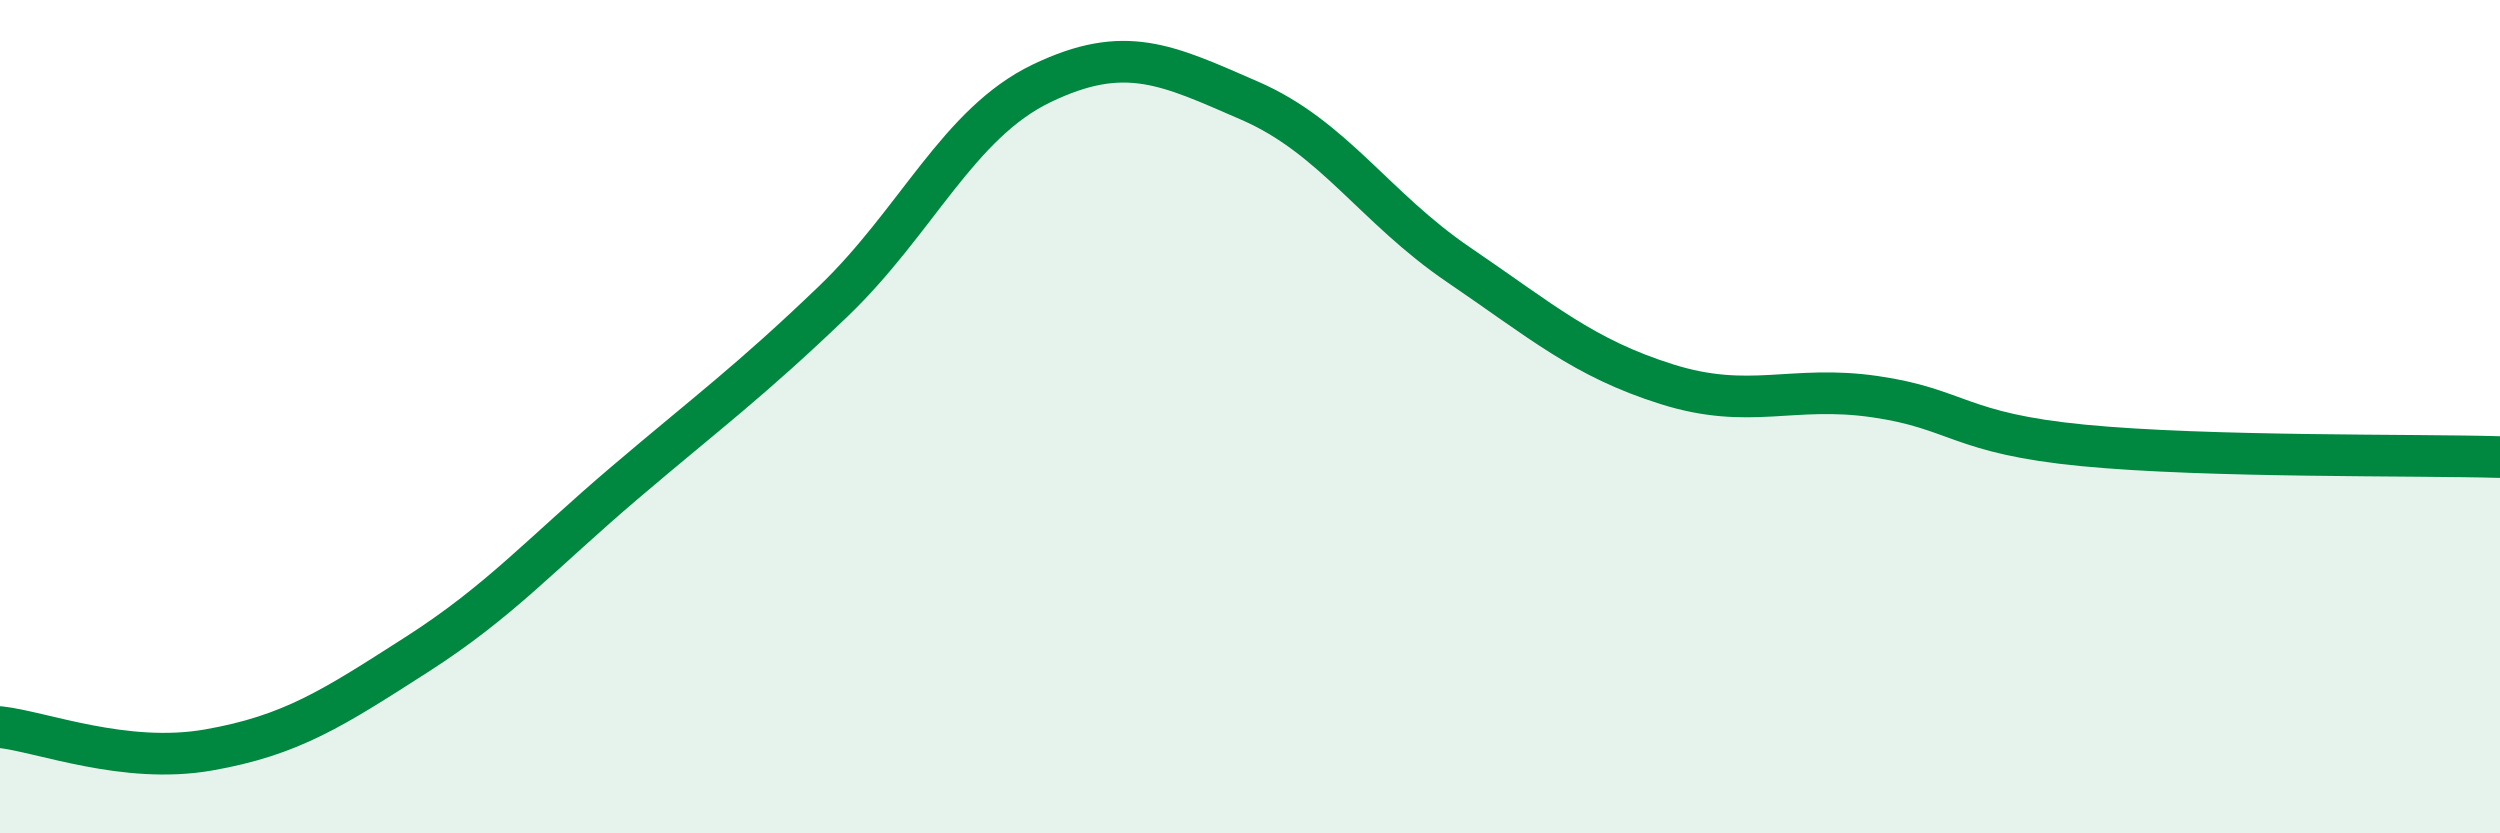
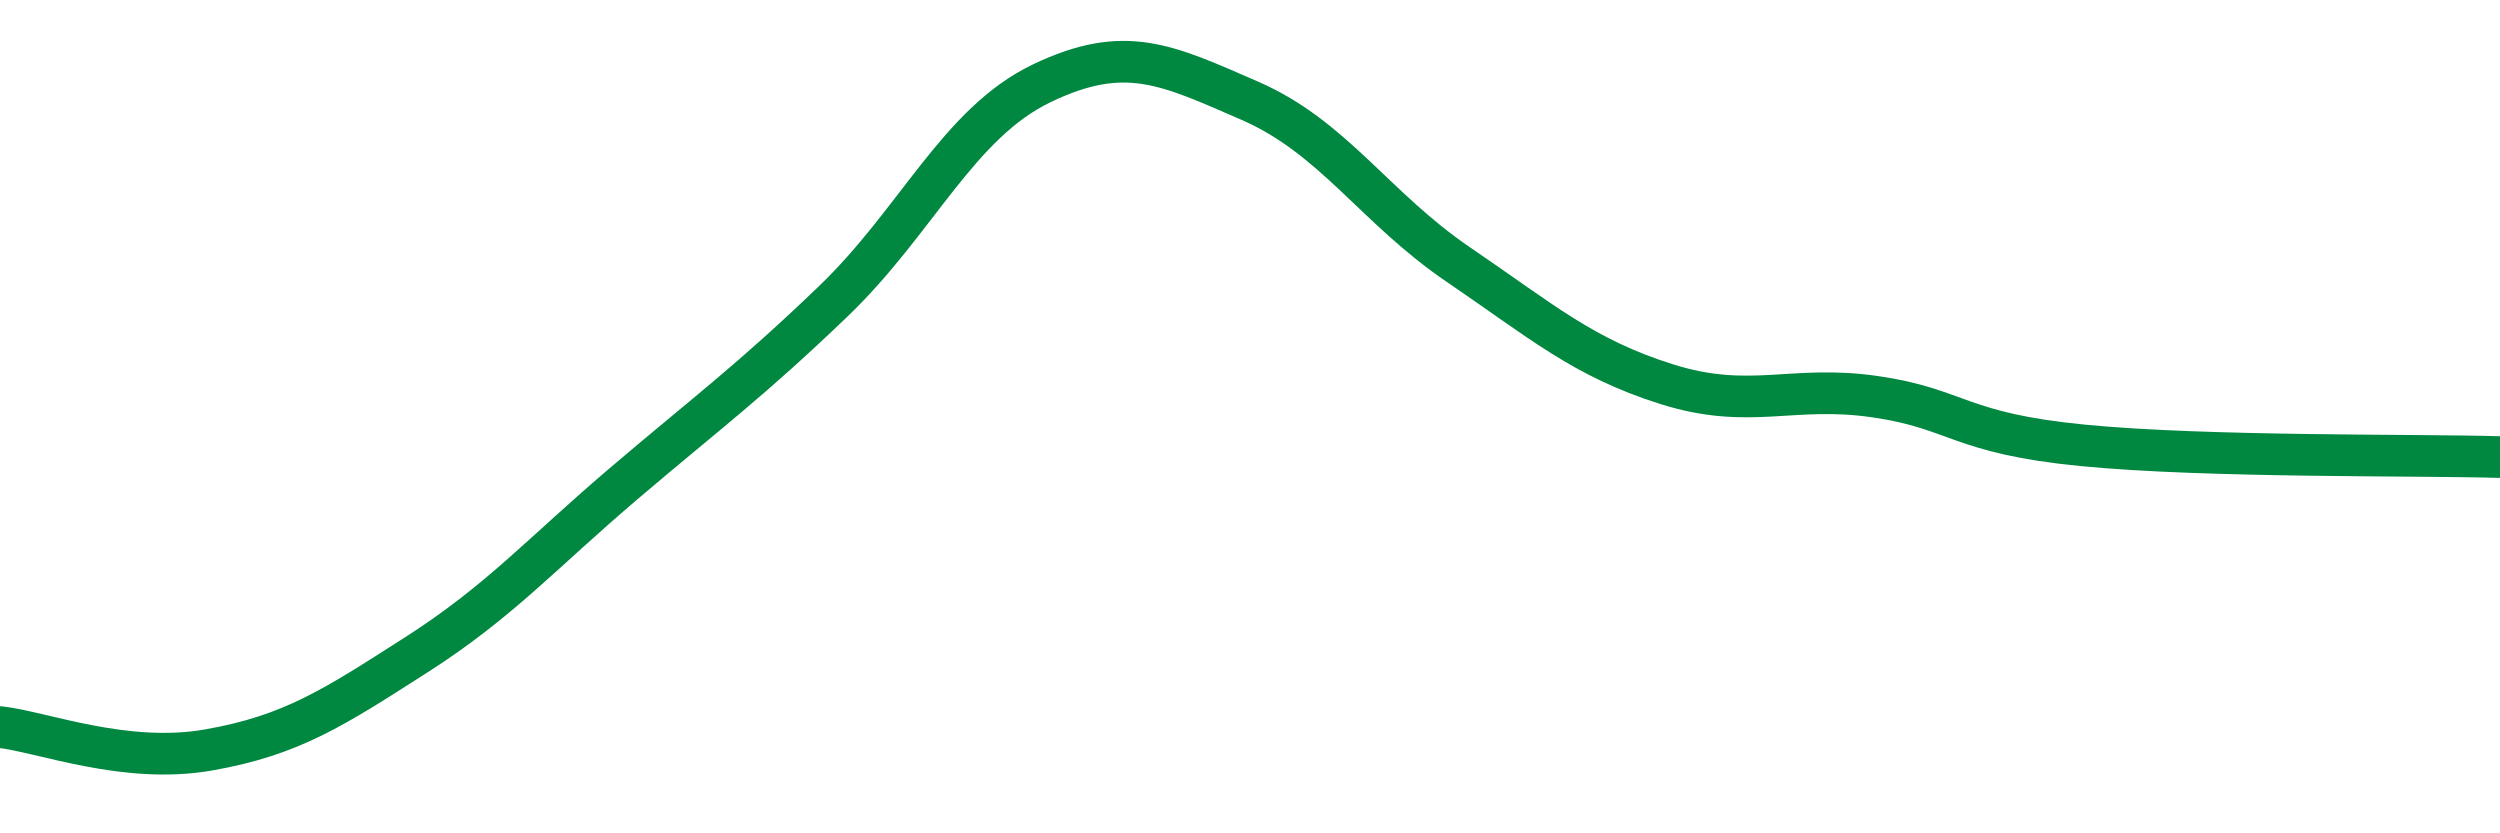
<svg xmlns="http://www.w3.org/2000/svg" width="60" height="20" viewBox="0 0 60 20">
-   <path d="M 0,17.45 C 1,17.56 3,18.35 5,18 C 7,17.65 8,16.99 10,15.71 C 12,14.43 13,13.28 15,11.58 C 17,9.88 18,9.15 20,7.23 C 22,5.31 23,2.96 25,2 C 27,1.04 28,1.55 30,2.42 C 32,3.29 33,4.99 35,6.35 C 37,7.71 38,8.59 40,9.22 C 42,9.85 43,9.23 45,9.52 C 47,9.81 47,10.4 50,10.69 C 53,10.98 58,10.91 60,10.97L60 20L0 20Z" fill="#008740" opacity="0.1" stroke-linecap="round" stroke-linejoin="round" />
  <path d="M 0,17.45 C 1,17.56 3,18.35 5,18 C 7,17.65 8,16.99 10,15.71 C 12,14.43 13,13.28 15,11.58 C 17,9.88 18,9.15 20,7.23 C 22,5.31 23,2.96 25,2 C 27,1.04 28,1.55 30,2.42 C 32,3.29 33,4.99 35,6.35 C 37,7.71 38,8.59 40,9.22 C 42,9.85 43,9.23 45,9.52 C 47,9.81 47,10.4 50,10.69 C 53,10.98 58,10.91 60,10.97" stroke="#008740" stroke-width="1" fill="none" stroke-linecap="round" stroke-linejoin="round" />
</svg>